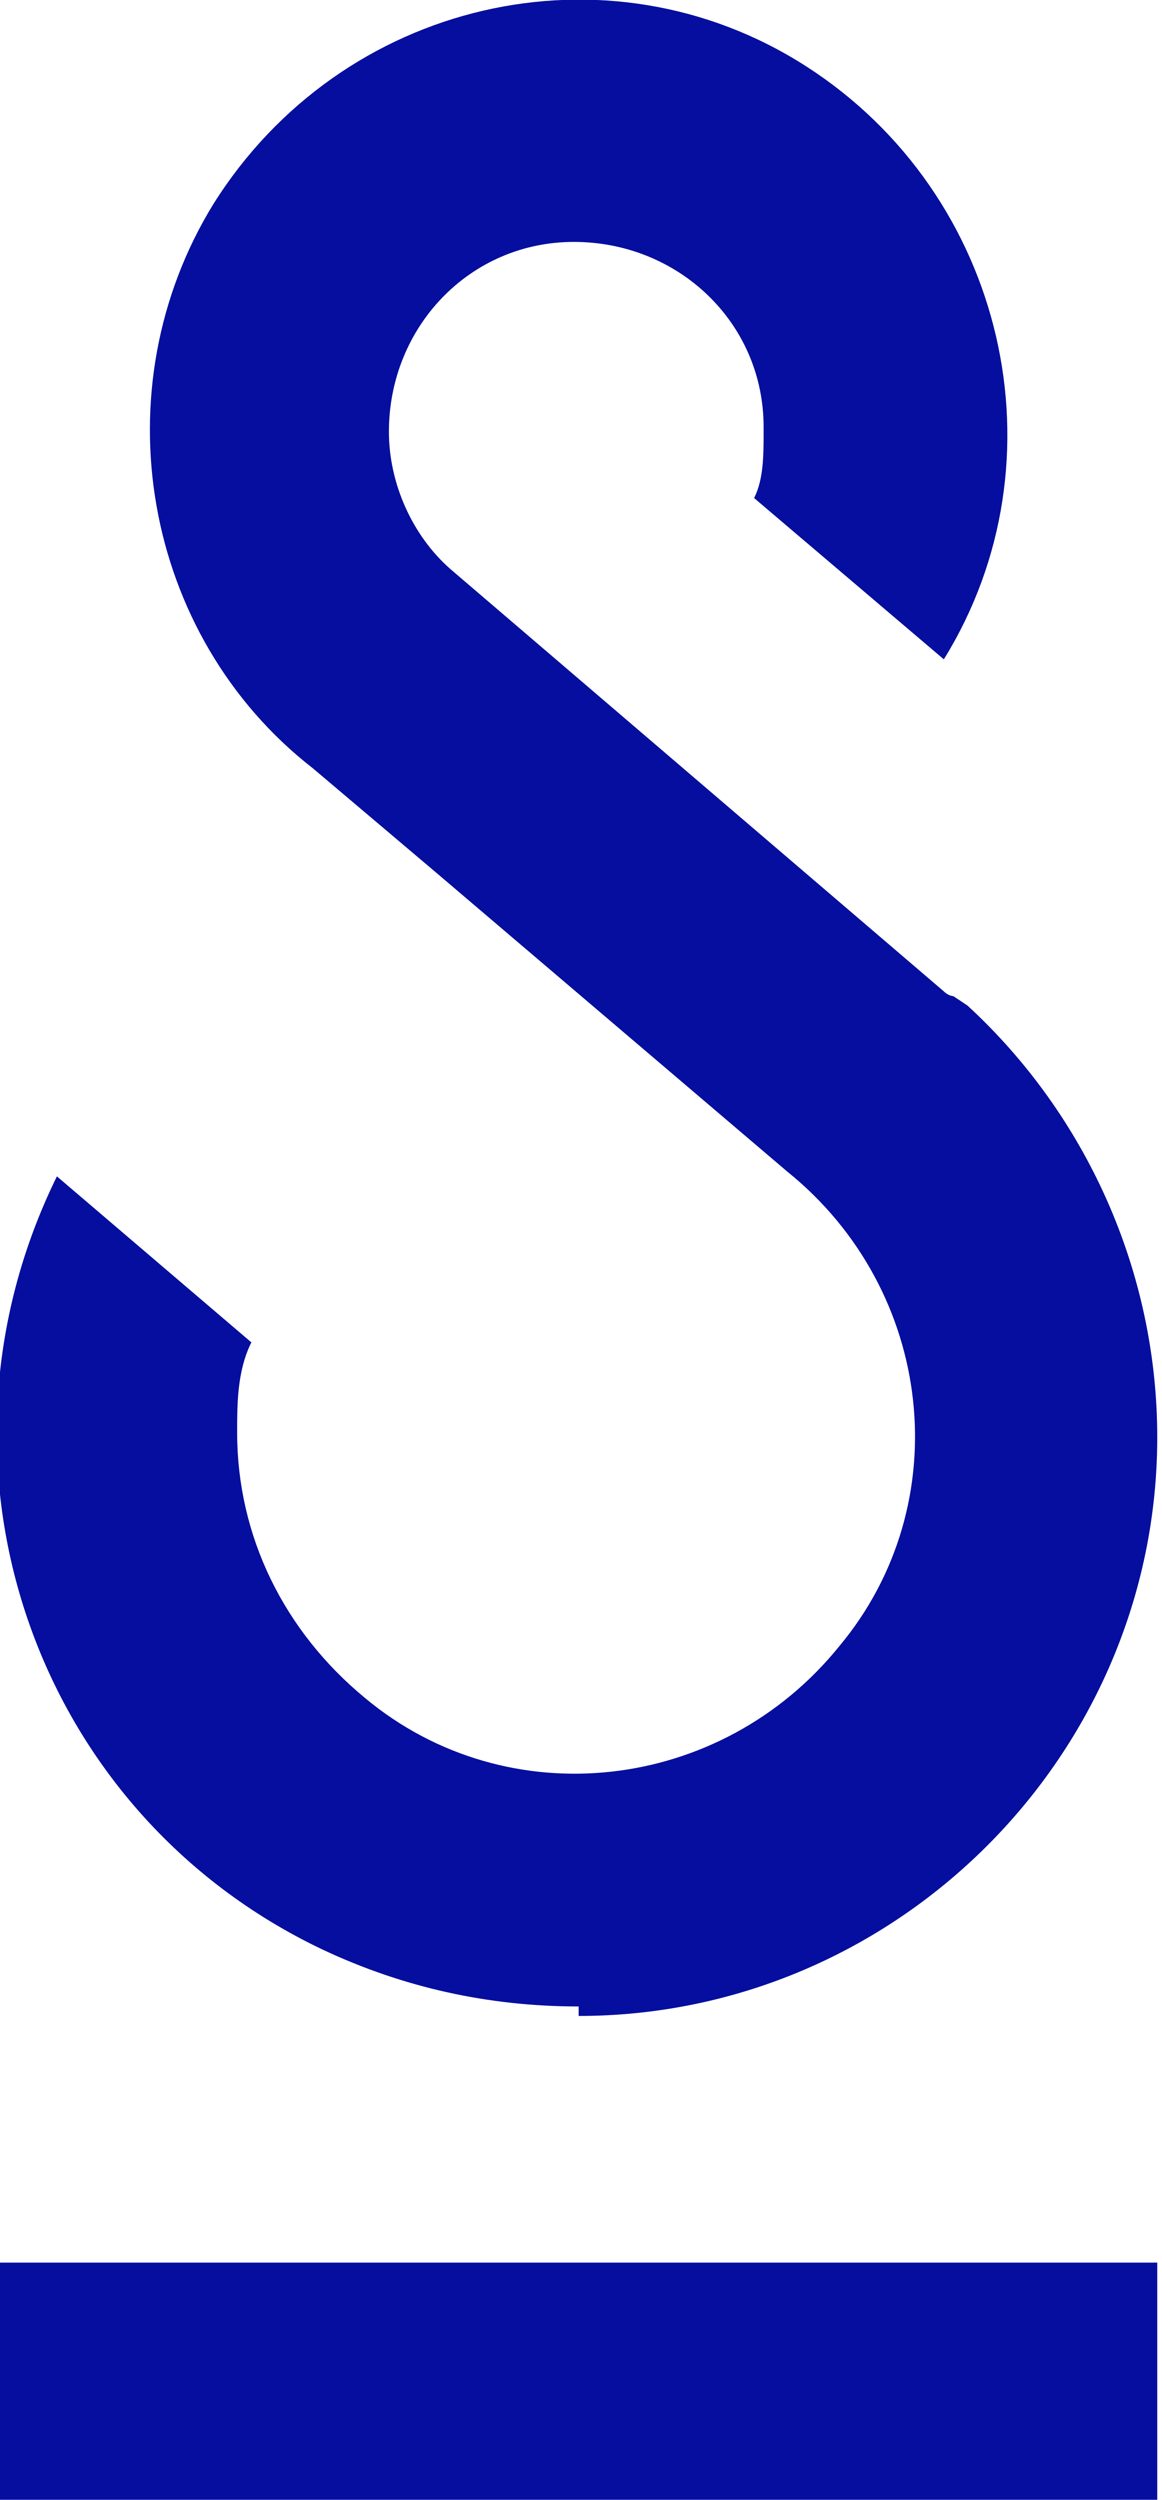
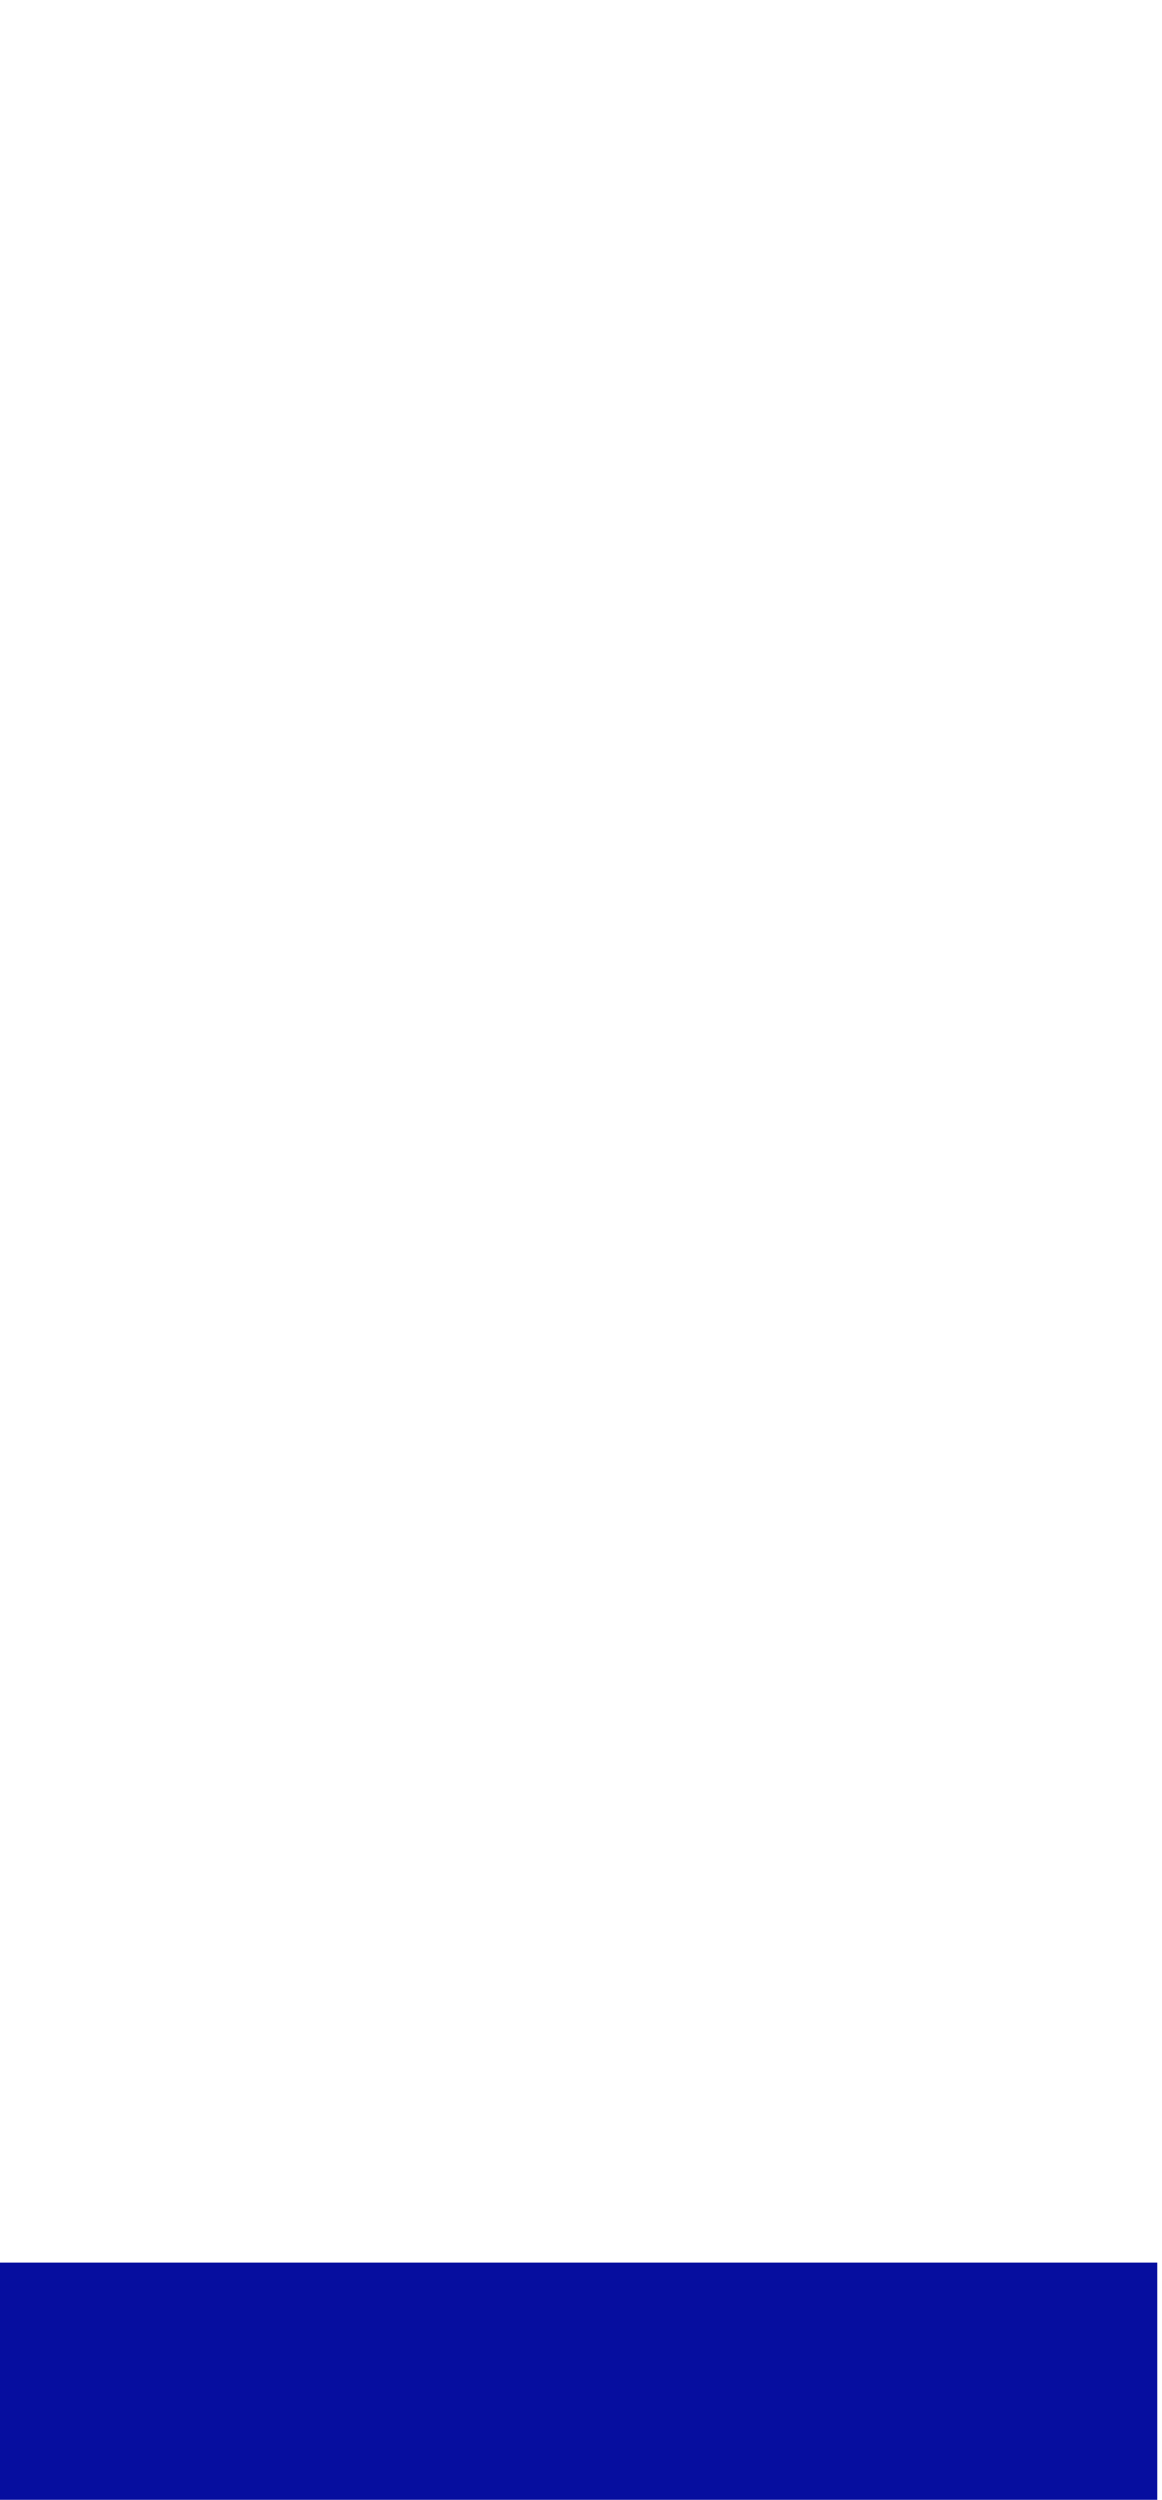
<svg xmlns="http://www.w3.org/2000/svg" id="Ebene_1" data-name="Ebene 1" version="1.1" viewBox="0 0 24.5 52.7">
  <defs>
    <style>
      .cls-1 {
        fill: #060e9f;
        stroke-width: 0px;
      }
    </style>
  </defs>
  <g id="Logo">
    <rect id="Rechteck_1" data-name="Rechteck 1" class="cls-1" x="0" y="47.7" width="24.4" height="5.1" />
-     <path id="Pfad_1" data-name="Pfad 1" class="cls-1" d="M12.2,42.5c6.7,0,12.2-5.5,12.2-12.2,0-3.5-1.5-6.8-4-9.1h0l-.3-.2s-.1,0-.2-.1l-10.4-8.9c-.8-.7-1.3-1.8-1.3-2.9,0-2.2,1.7-4,3.9-4,2.2,0,4,1.7,4,3.9,0,0,0,0,0,.1,0,.5,0,1-.2,1.4l4,3.4c2.6-4.2,1.3-9.8-2.9-12.5S7.2,0,4.5,4.3c-2.4,3.9-1.5,9.1,2.1,11.9l2.6,2.2h0l7.4,6.3c3.1,2.5,3.6,7,1.1,10-2.5,3.1-7,3.6-10,1.1-1.7-1.4-2.7-3.4-2.7-5.6,0-.6,0-1.3.3-1.9l-4.1-3.5c-3,6.1-.5,13.4,5.6,16.3,1.7.8,3.5,1.2,5.4,1.2Z" />
  </g>
</svg>